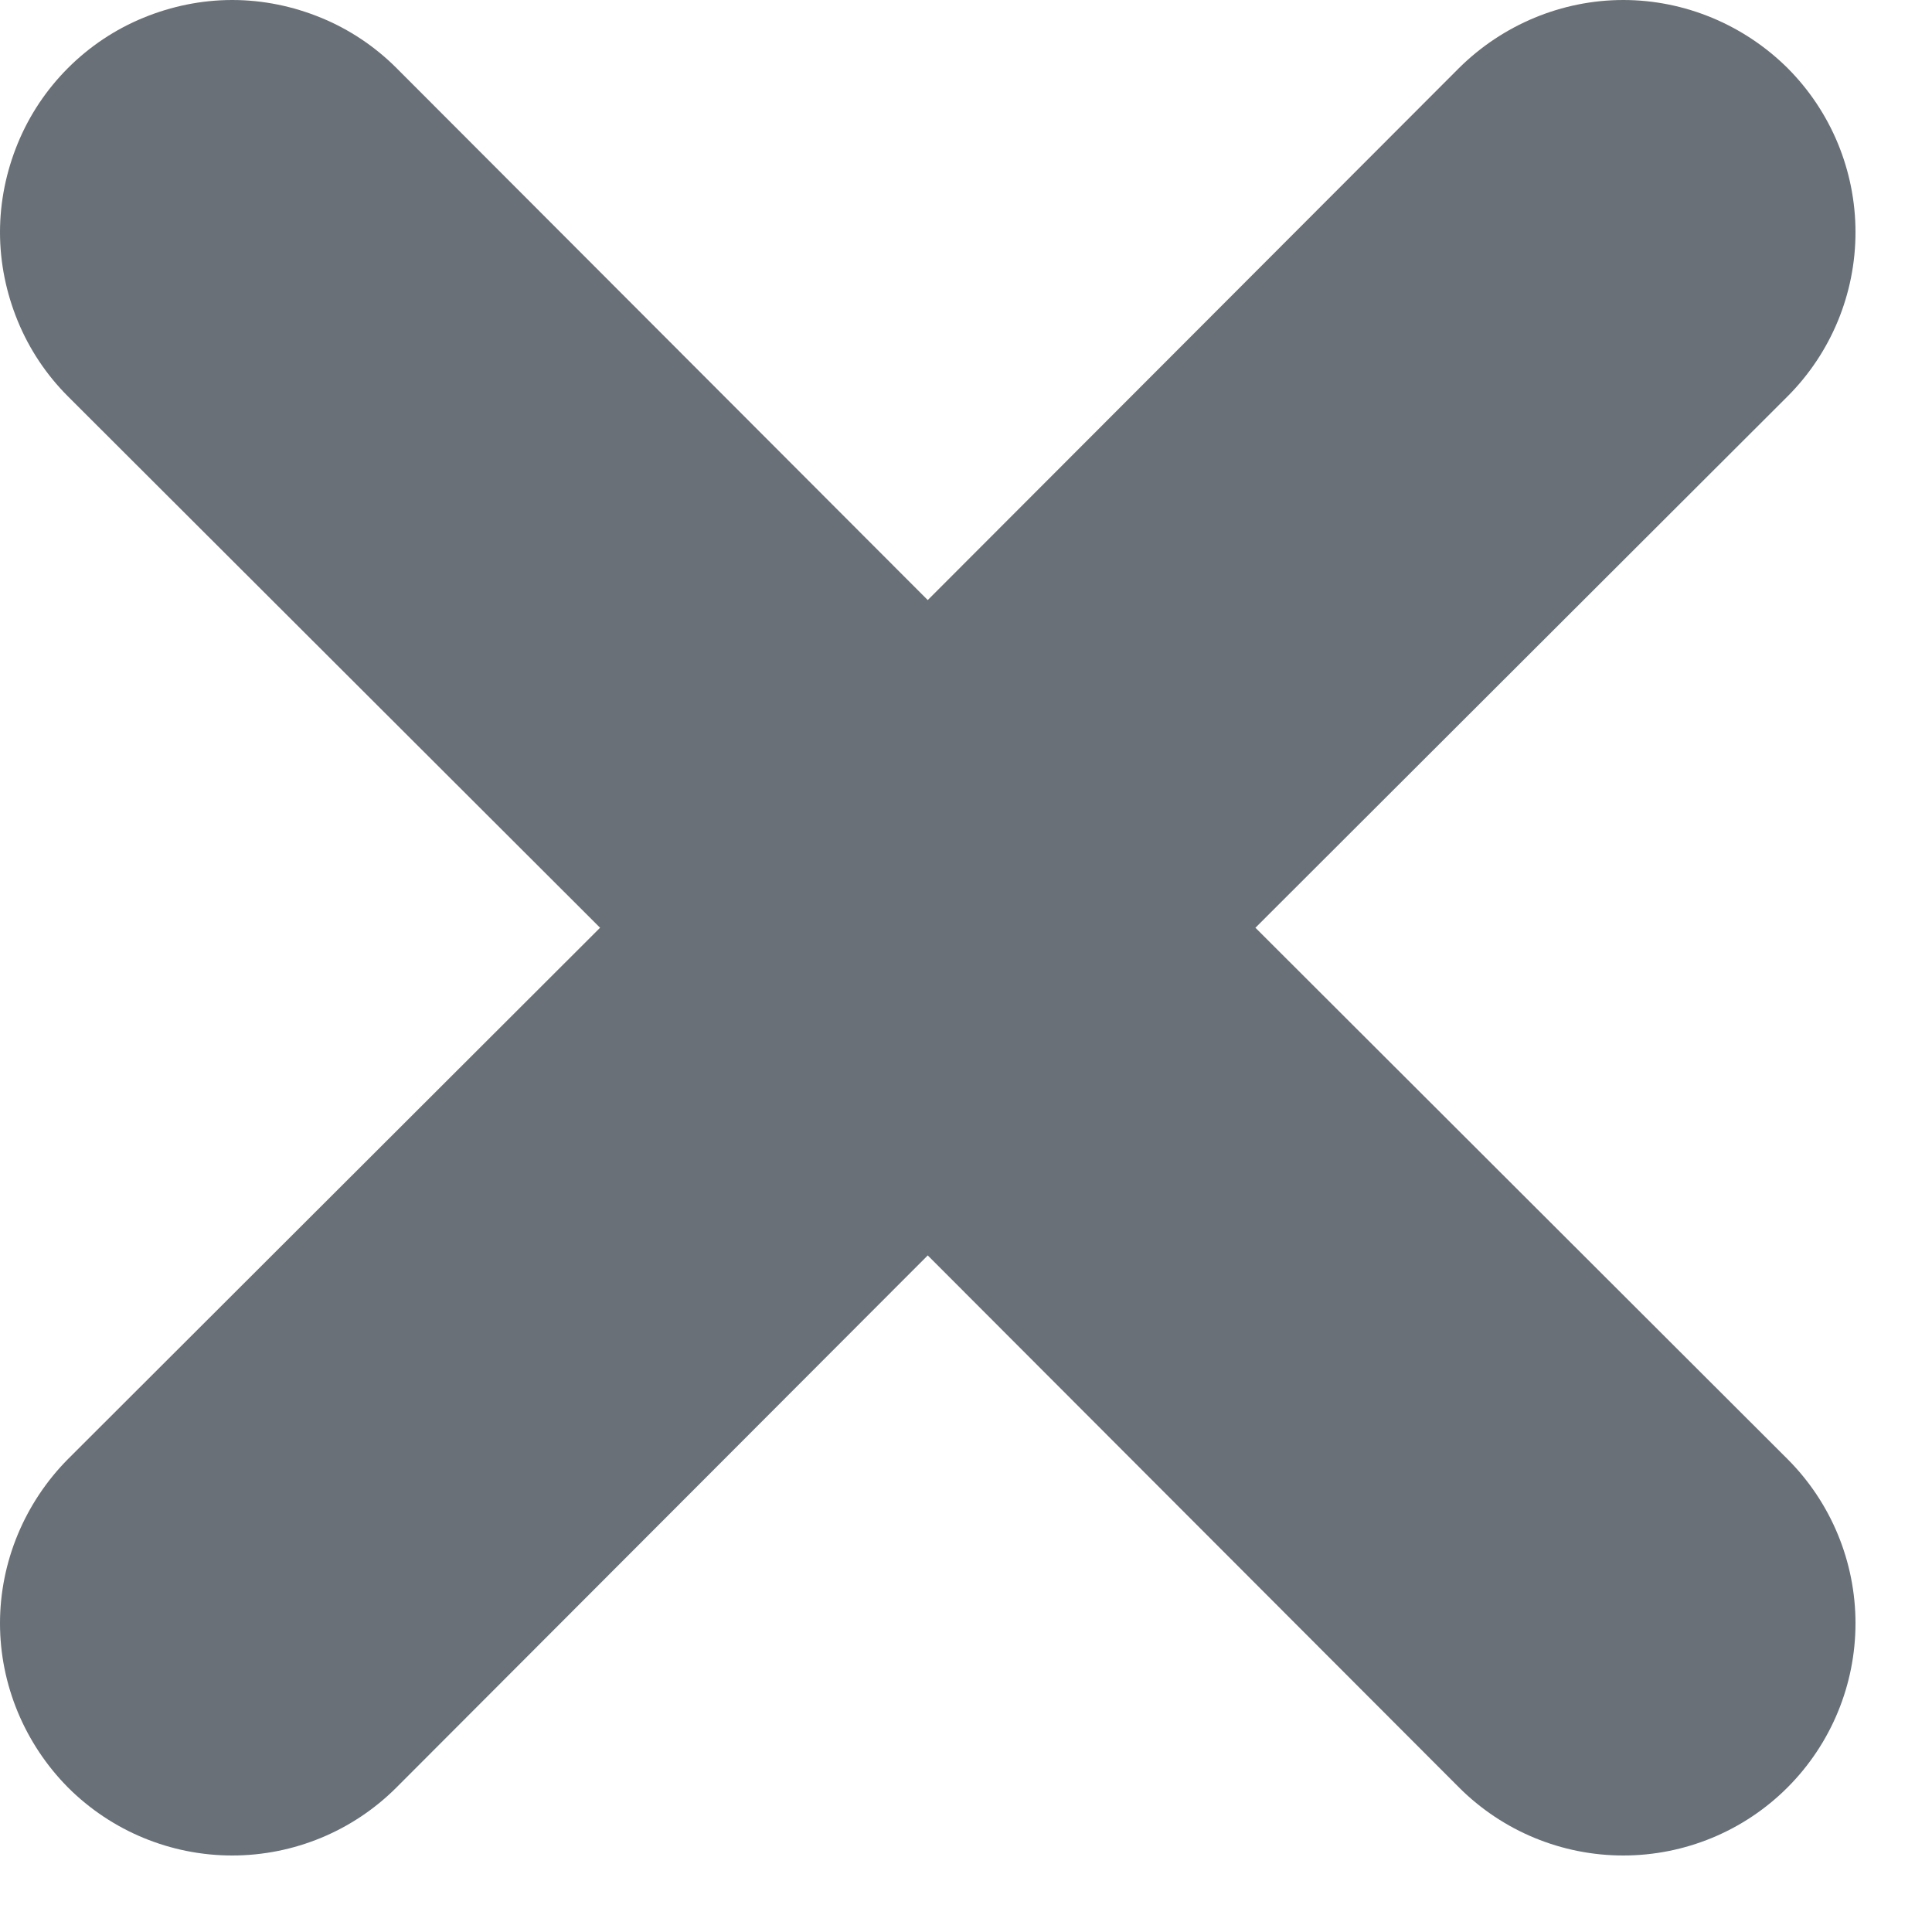
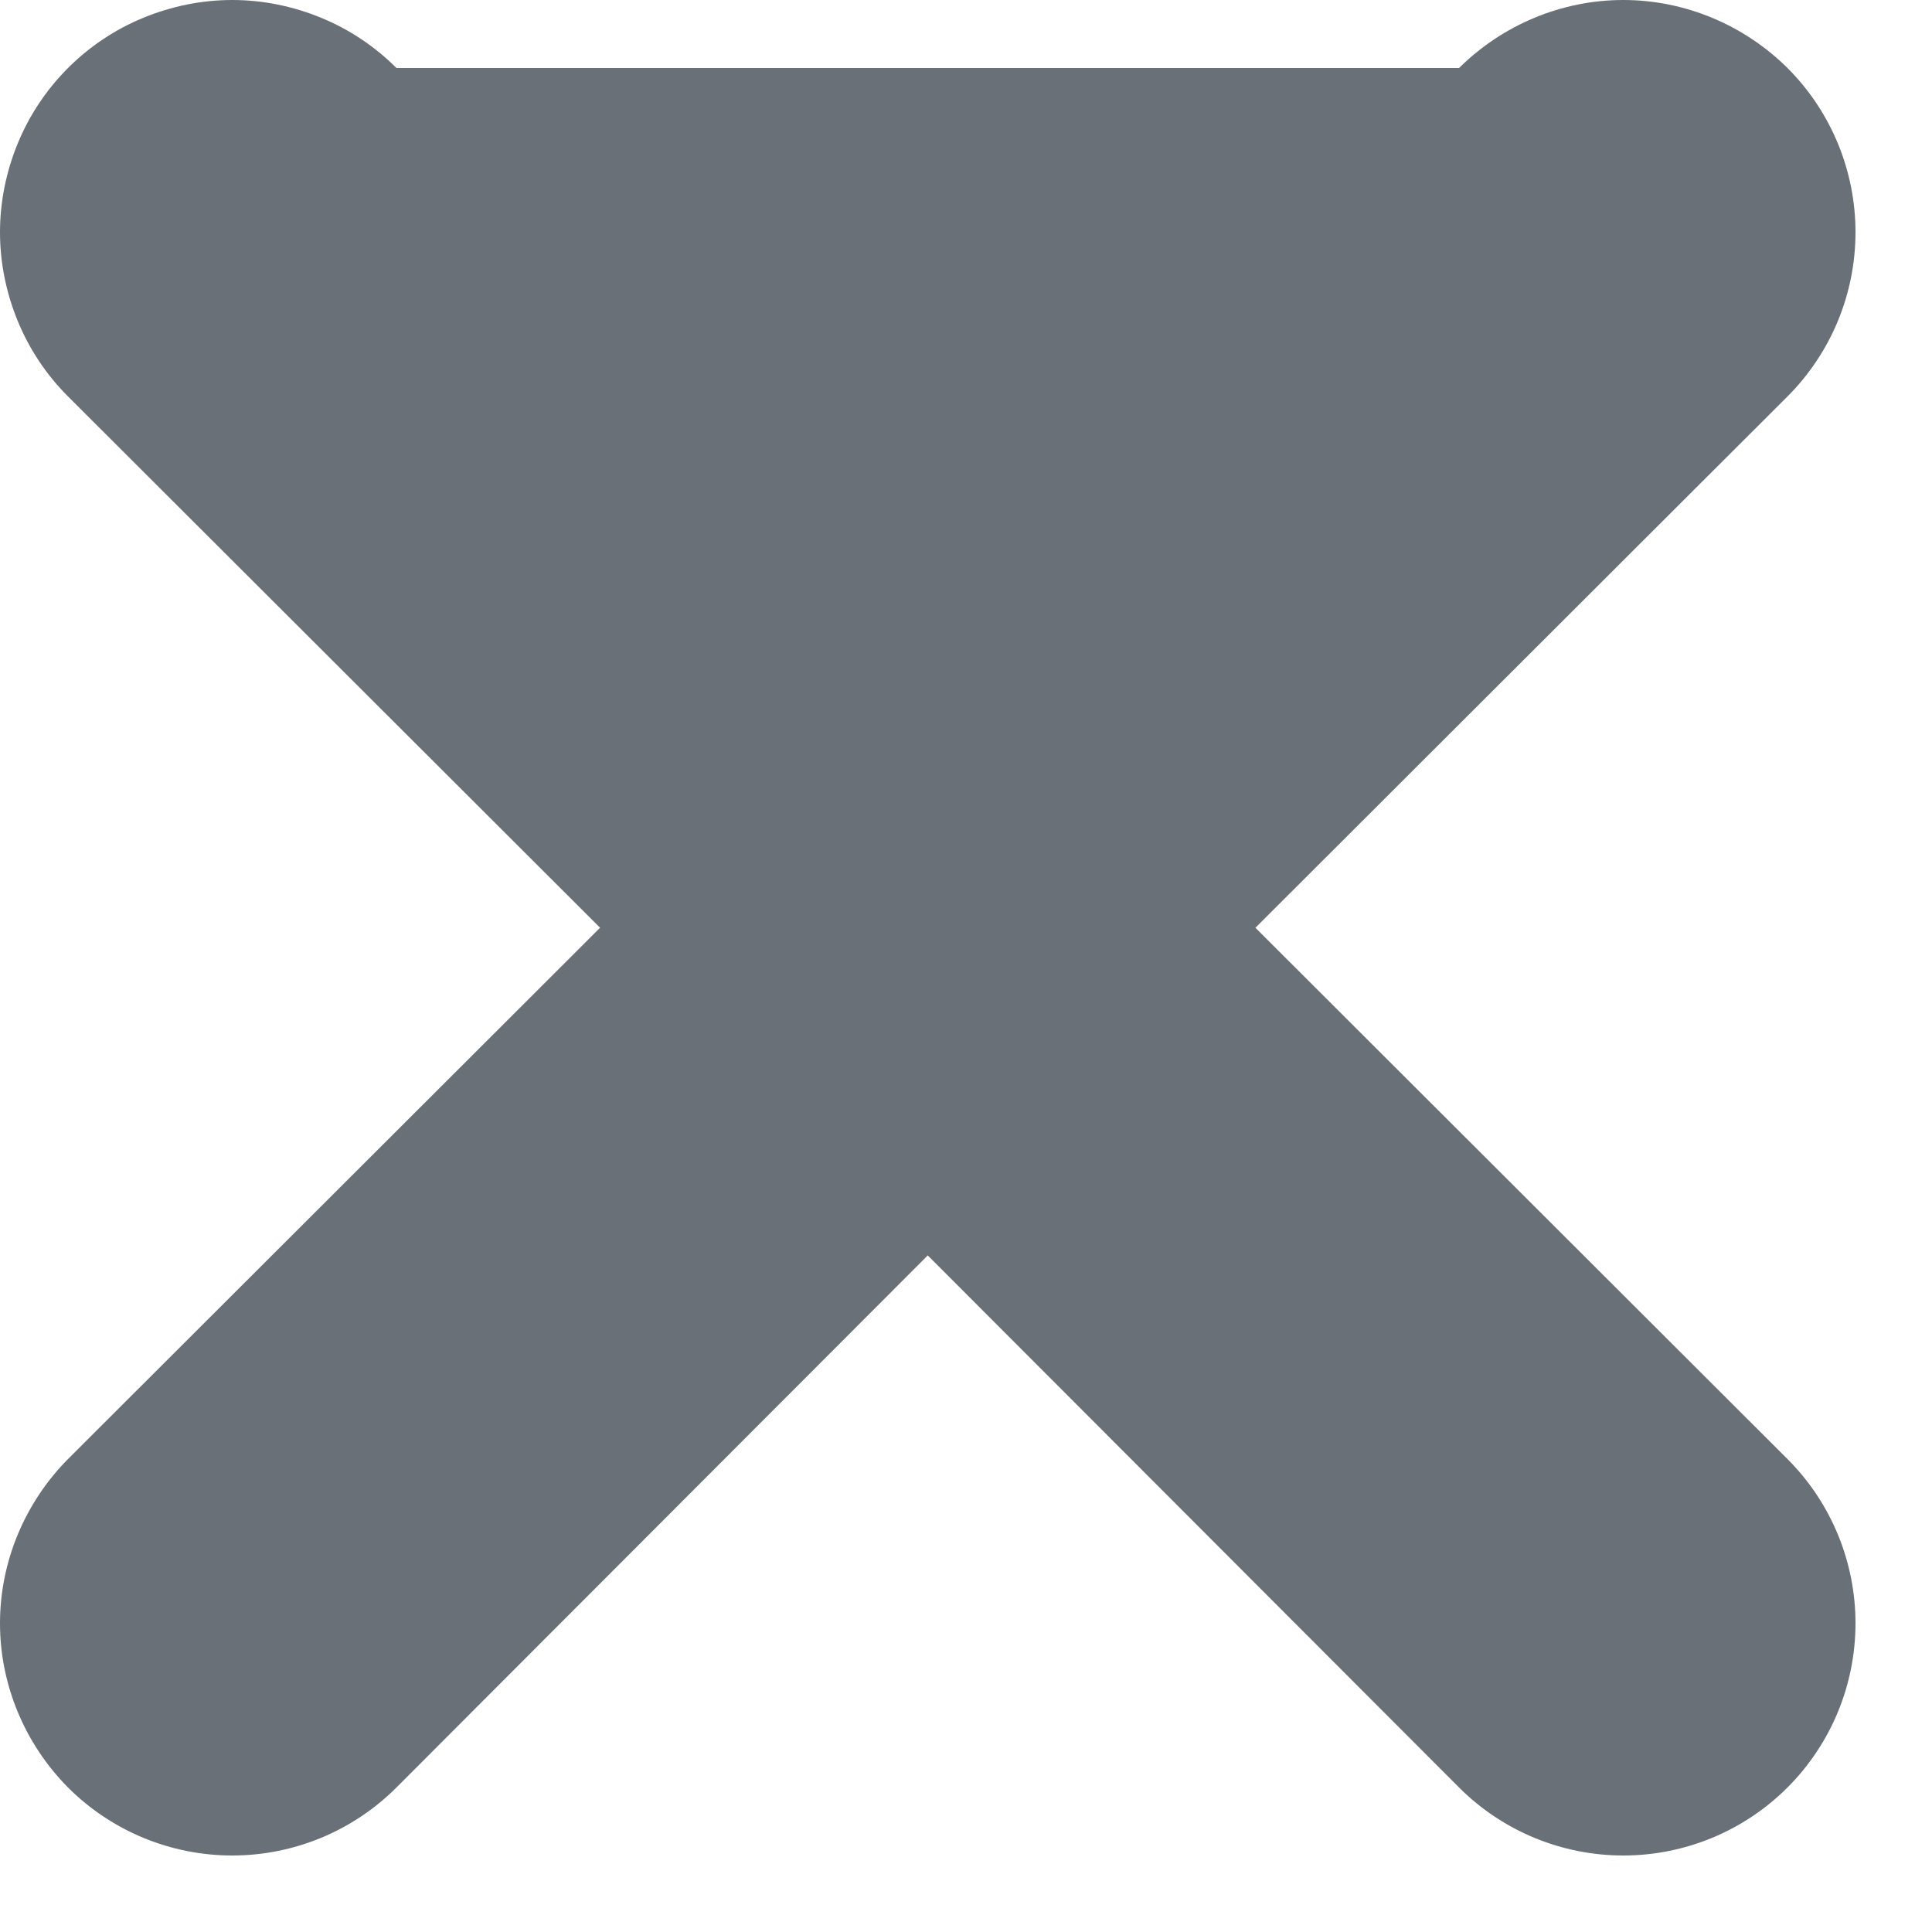
<svg xmlns="http://www.w3.org/2000/svg" fill="none" height="100%" overflow="visible" preserveAspectRatio="none" style="display: block;" viewBox="0 0 5 5" width="100%">
-   <path clip-rule="evenodd" d="M0.176 0.176C0.232 0.12 0.298 0.076 0.371 0.046C0.444 0.016 0.522 0 0.601 0C0.68 0 0.758 0.016 0.831 0.046C0.904 0.076 0.97 0.12 1.026 0.176L2.401 1.553L3.776 0.176C3.889 0.064 4.042 0 4.201 0C4.36 0 4.513 0.064 4.626 0.176C4.739 0.289 4.802 0.442 4.802 0.601C4.802 0.76 4.739 0.913 4.626 1.026L3.249 2.401L4.626 3.776C4.739 3.889 4.802 4.042 4.802 4.201C4.802 4.36 4.739 4.513 4.626 4.626C4.513 4.739 4.36 4.802 4.201 4.802C4.042 4.802 3.889 4.739 3.776 4.626L2.401 3.249L1.026 4.626C0.913 4.739 0.76 4.802 0.601 4.802C0.442 4.802 0.289 4.739 0.176 4.626C0.064 4.513 0 4.36 0 4.201C0 4.042 0.064 3.889 0.176 3.776L1.553 2.401L0.176 1.026C0.12 0.97 0.076 0.904 0.046 0.831C0.016 0.758 0 0.68 0 0.601C0 0.522 0.016 0.444 0.046 0.371C0.076 0.298 0.12 0.232 0.176 0.176Z" fill="#697077" fill-rule="evenodd" id="Vector" />
+   <path clip-rule="evenodd" d="M0.176 0.176C0.232 0.12 0.298 0.076 0.371 0.046C0.444 0.016 0.522 0 0.601 0C0.68 0 0.758 0.016 0.831 0.046C0.904 0.076 0.97 0.12 1.026 0.176L3.776 0.176C3.889 0.064 4.042 0 4.201 0C4.36 0 4.513 0.064 4.626 0.176C4.739 0.289 4.802 0.442 4.802 0.601C4.802 0.76 4.739 0.913 4.626 1.026L3.249 2.401L4.626 3.776C4.739 3.889 4.802 4.042 4.802 4.201C4.802 4.36 4.739 4.513 4.626 4.626C4.513 4.739 4.36 4.802 4.201 4.802C4.042 4.802 3.889 4.739 3.776 4.626L2.401 3.249L1.026 4.626C0.913 4.739 0.76 4.802 0.601 4.802C0.442 4.802 0.289 4.739 0.176 4.626C0.064 4.513 0 4.36 0 4.201C0 4.042 0.064 3.889 0.176 3.776L1.553 2.401L0.176 1.026C0.12 0.97 0.076 0.904 0.046 0.831C0.016 0.758 0 0.68 0 0.601C0 0.522 0.016 0.444 0.046 0.371C0.076 0.298 0.12 0.232 0.176 0.176Z" fill="#697077" fill-rule="evenodd" id="Vector" />
</svg>